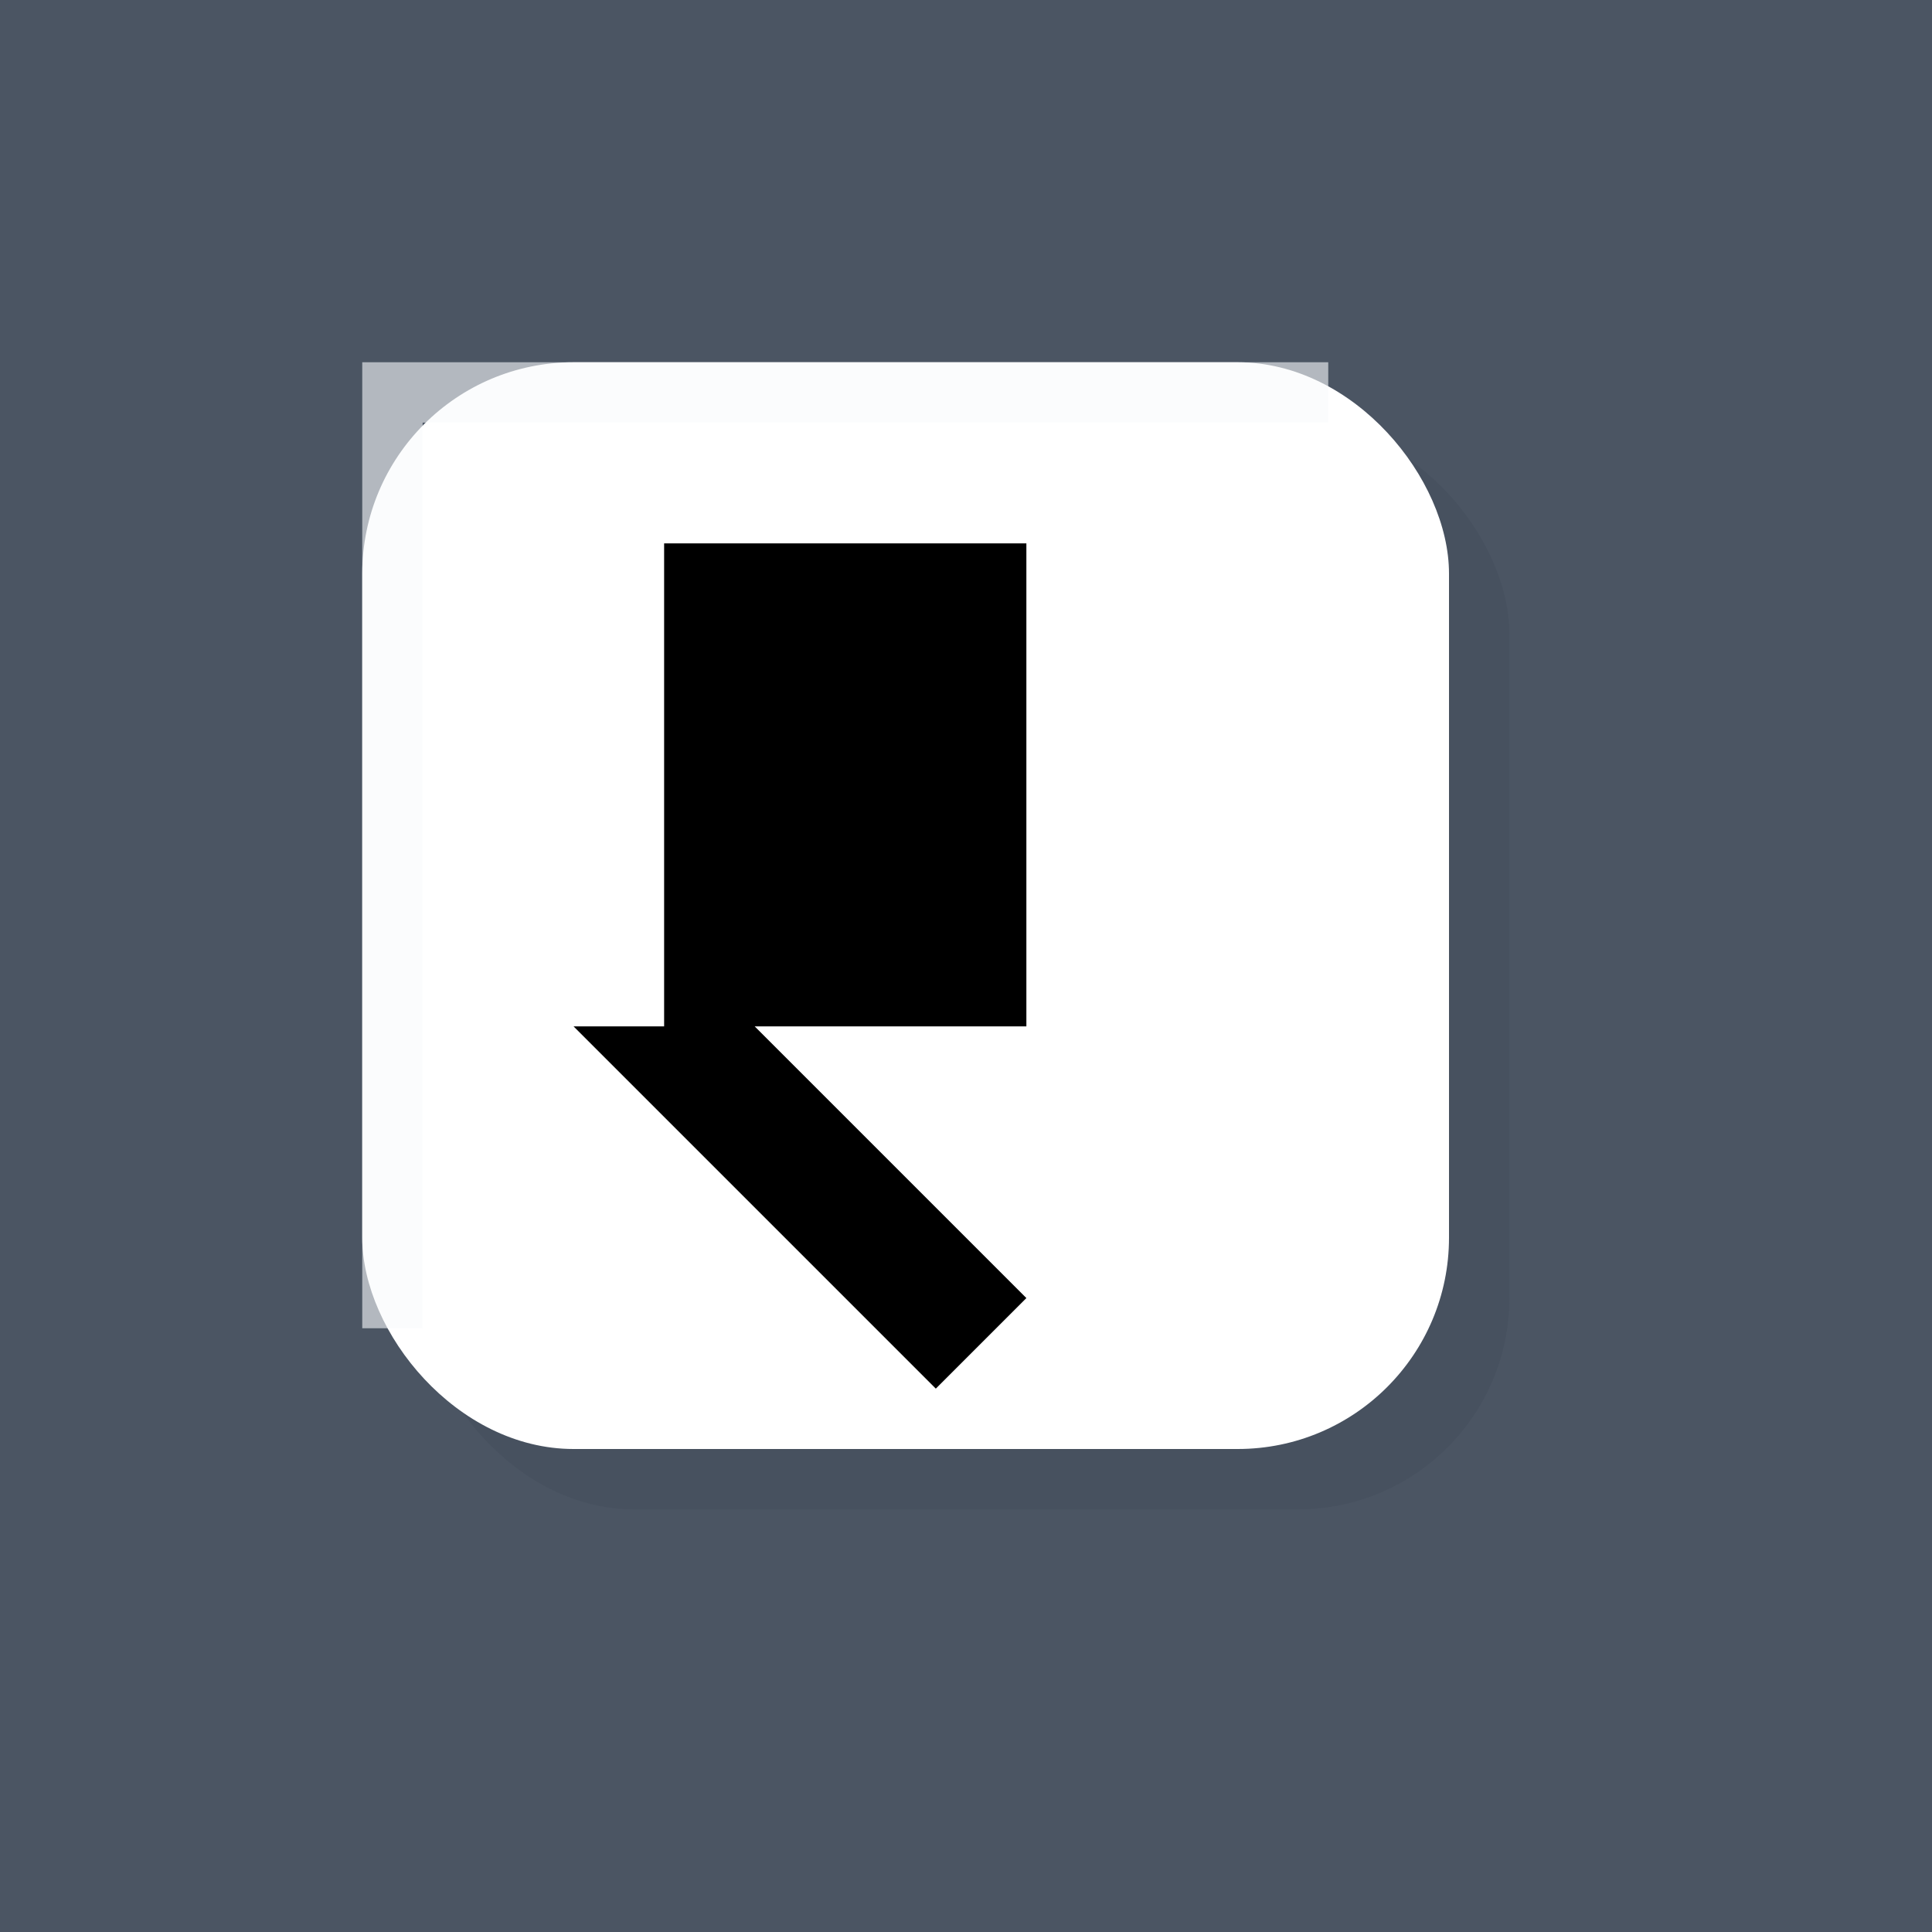
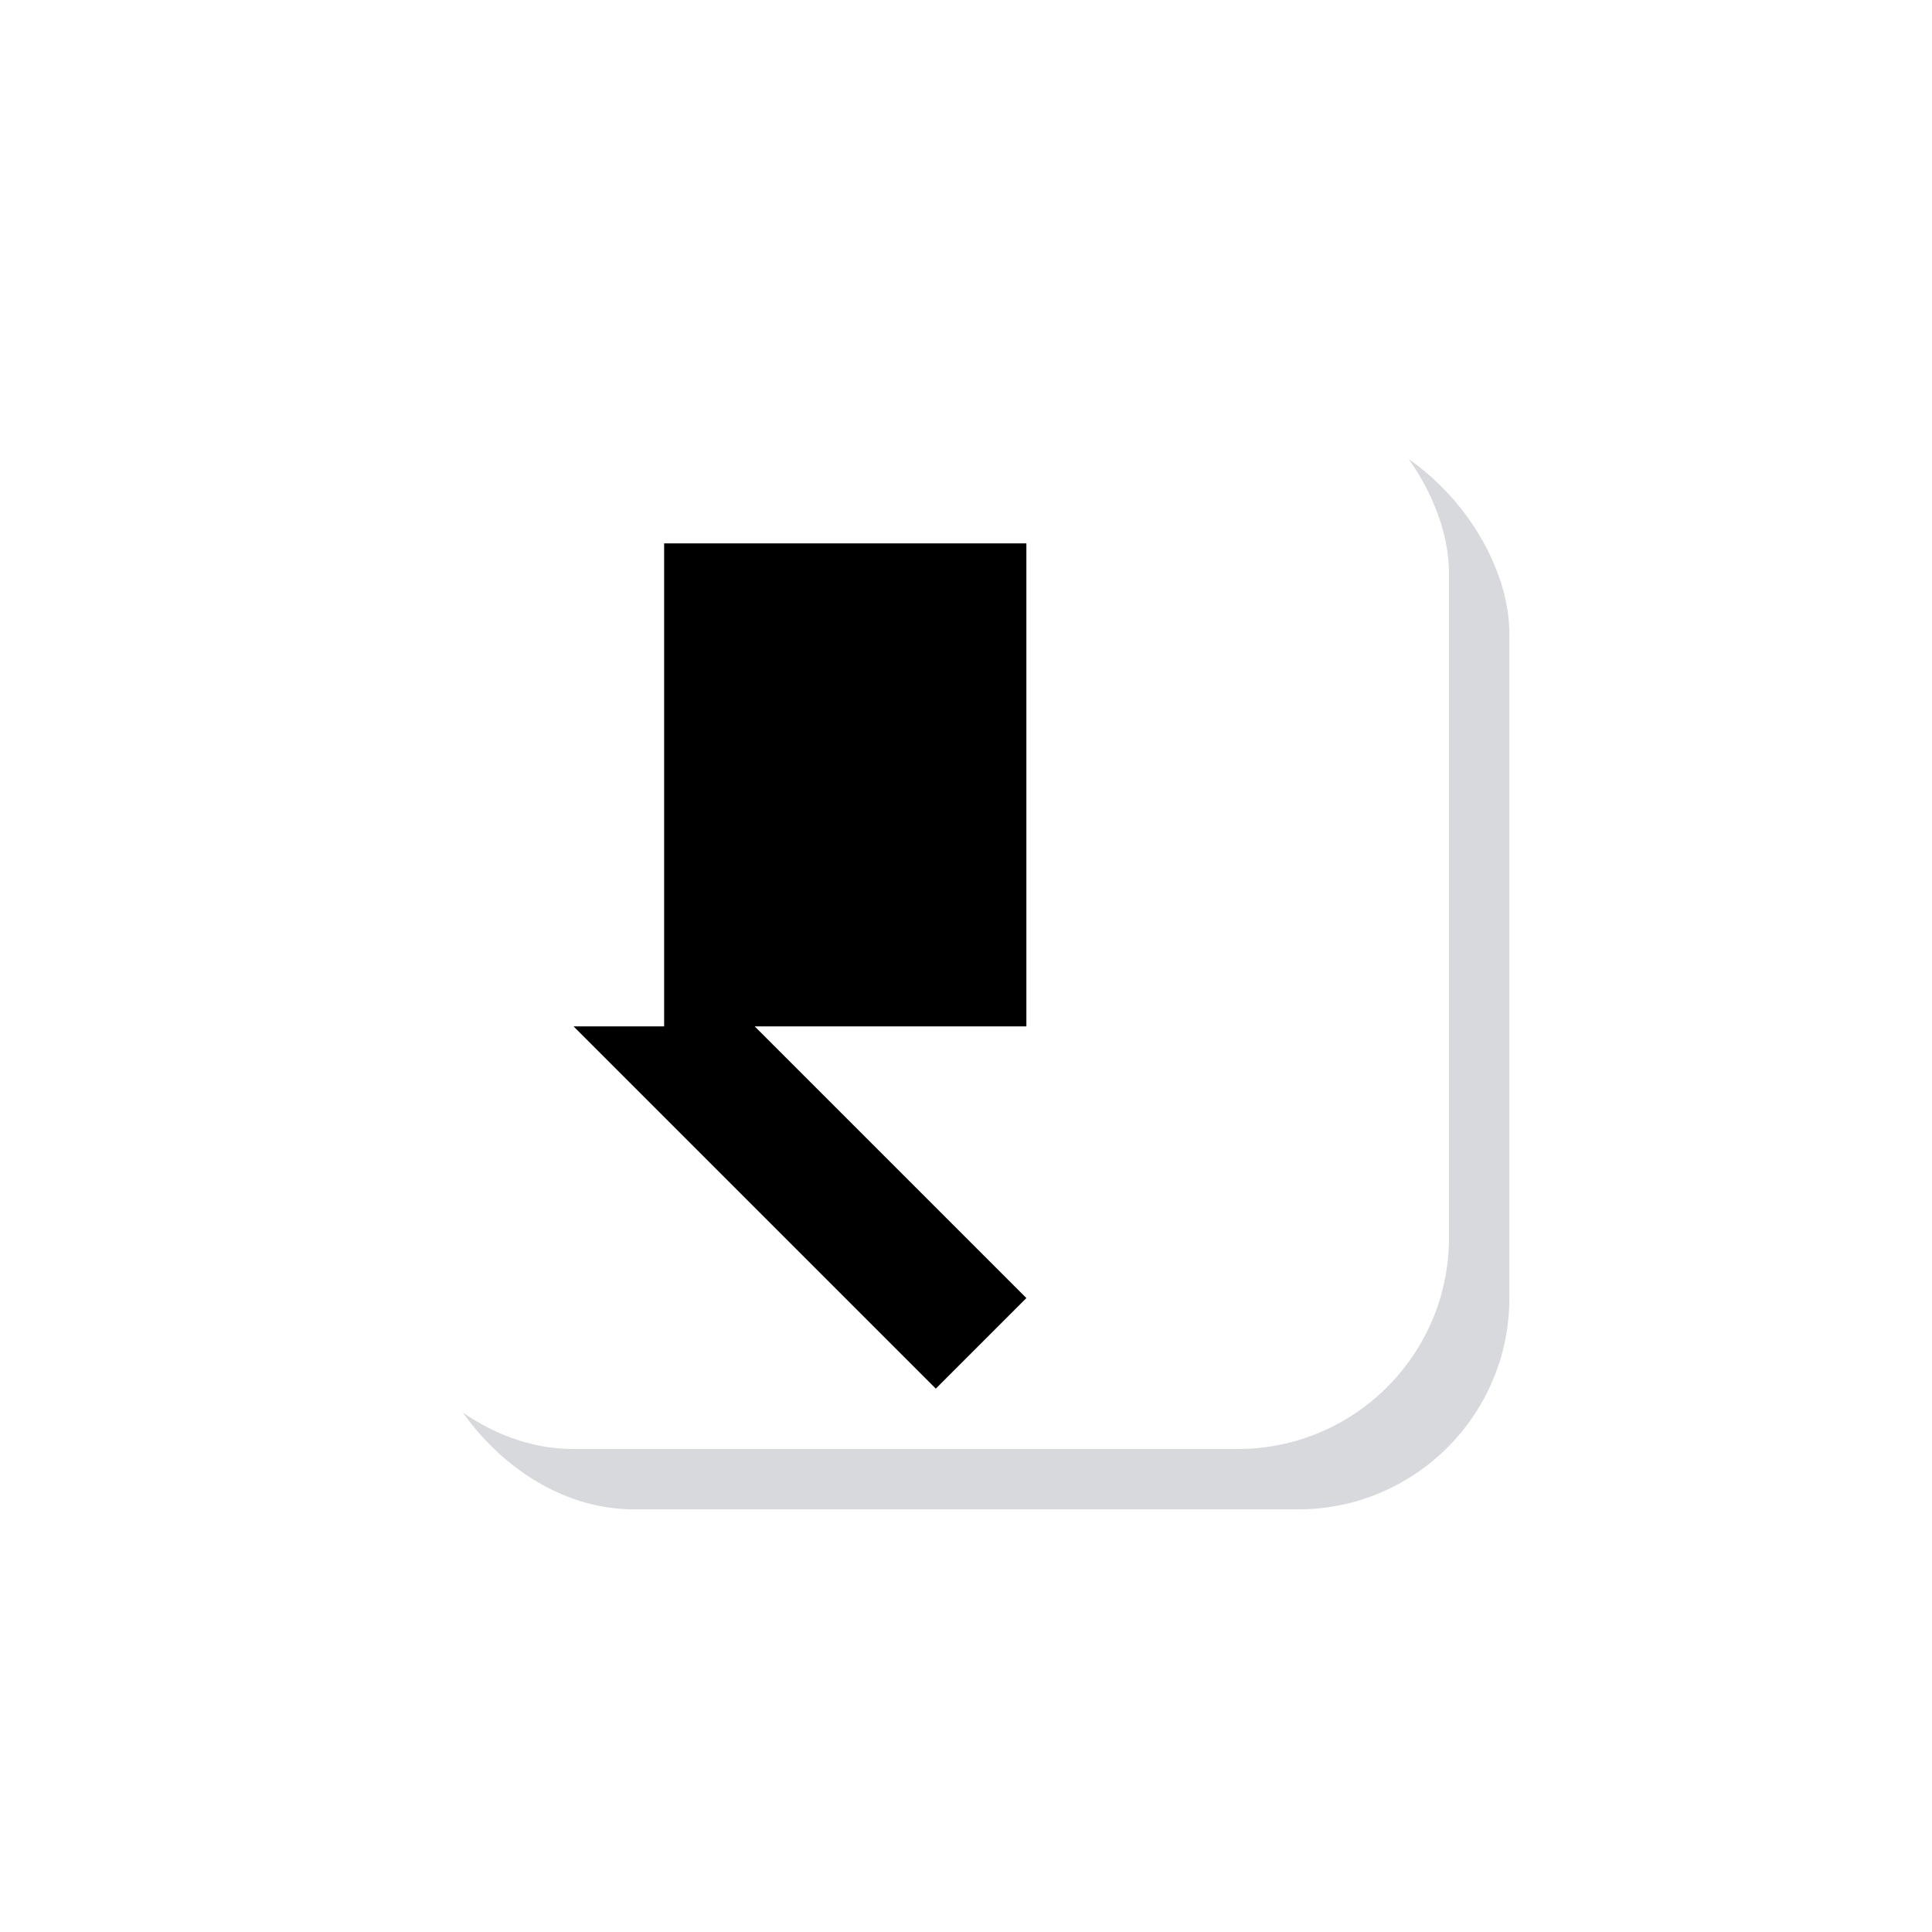
<svg xmlns="http://www.w3.org/2000/svg" width="32" height="32" viewBox="0 0 32 32" fill="none">
-   <rect width="32" height="32" fill="#4B5563" />
  <g>
    <rect x="7" y="7" width="18" height="18" rx="3.5" fill="#374151" opacity="0.2" />
    <rect x="6" y="6" width="18" height="18" rx="3.5" fill="#FFFFFF" />
-     <path d="M6 6 L22 6 L22 7 L7 7 L7 22 L6 22 Z" fill="#F9FAFB" opacity="0.6" />
    <path d="M11 9 L11 17 L9.5 17 L15.5 23 L17 21.5 L12.5 17 L17 17 L17 9 Z" fill="#000000" />
  </g>
</svg>